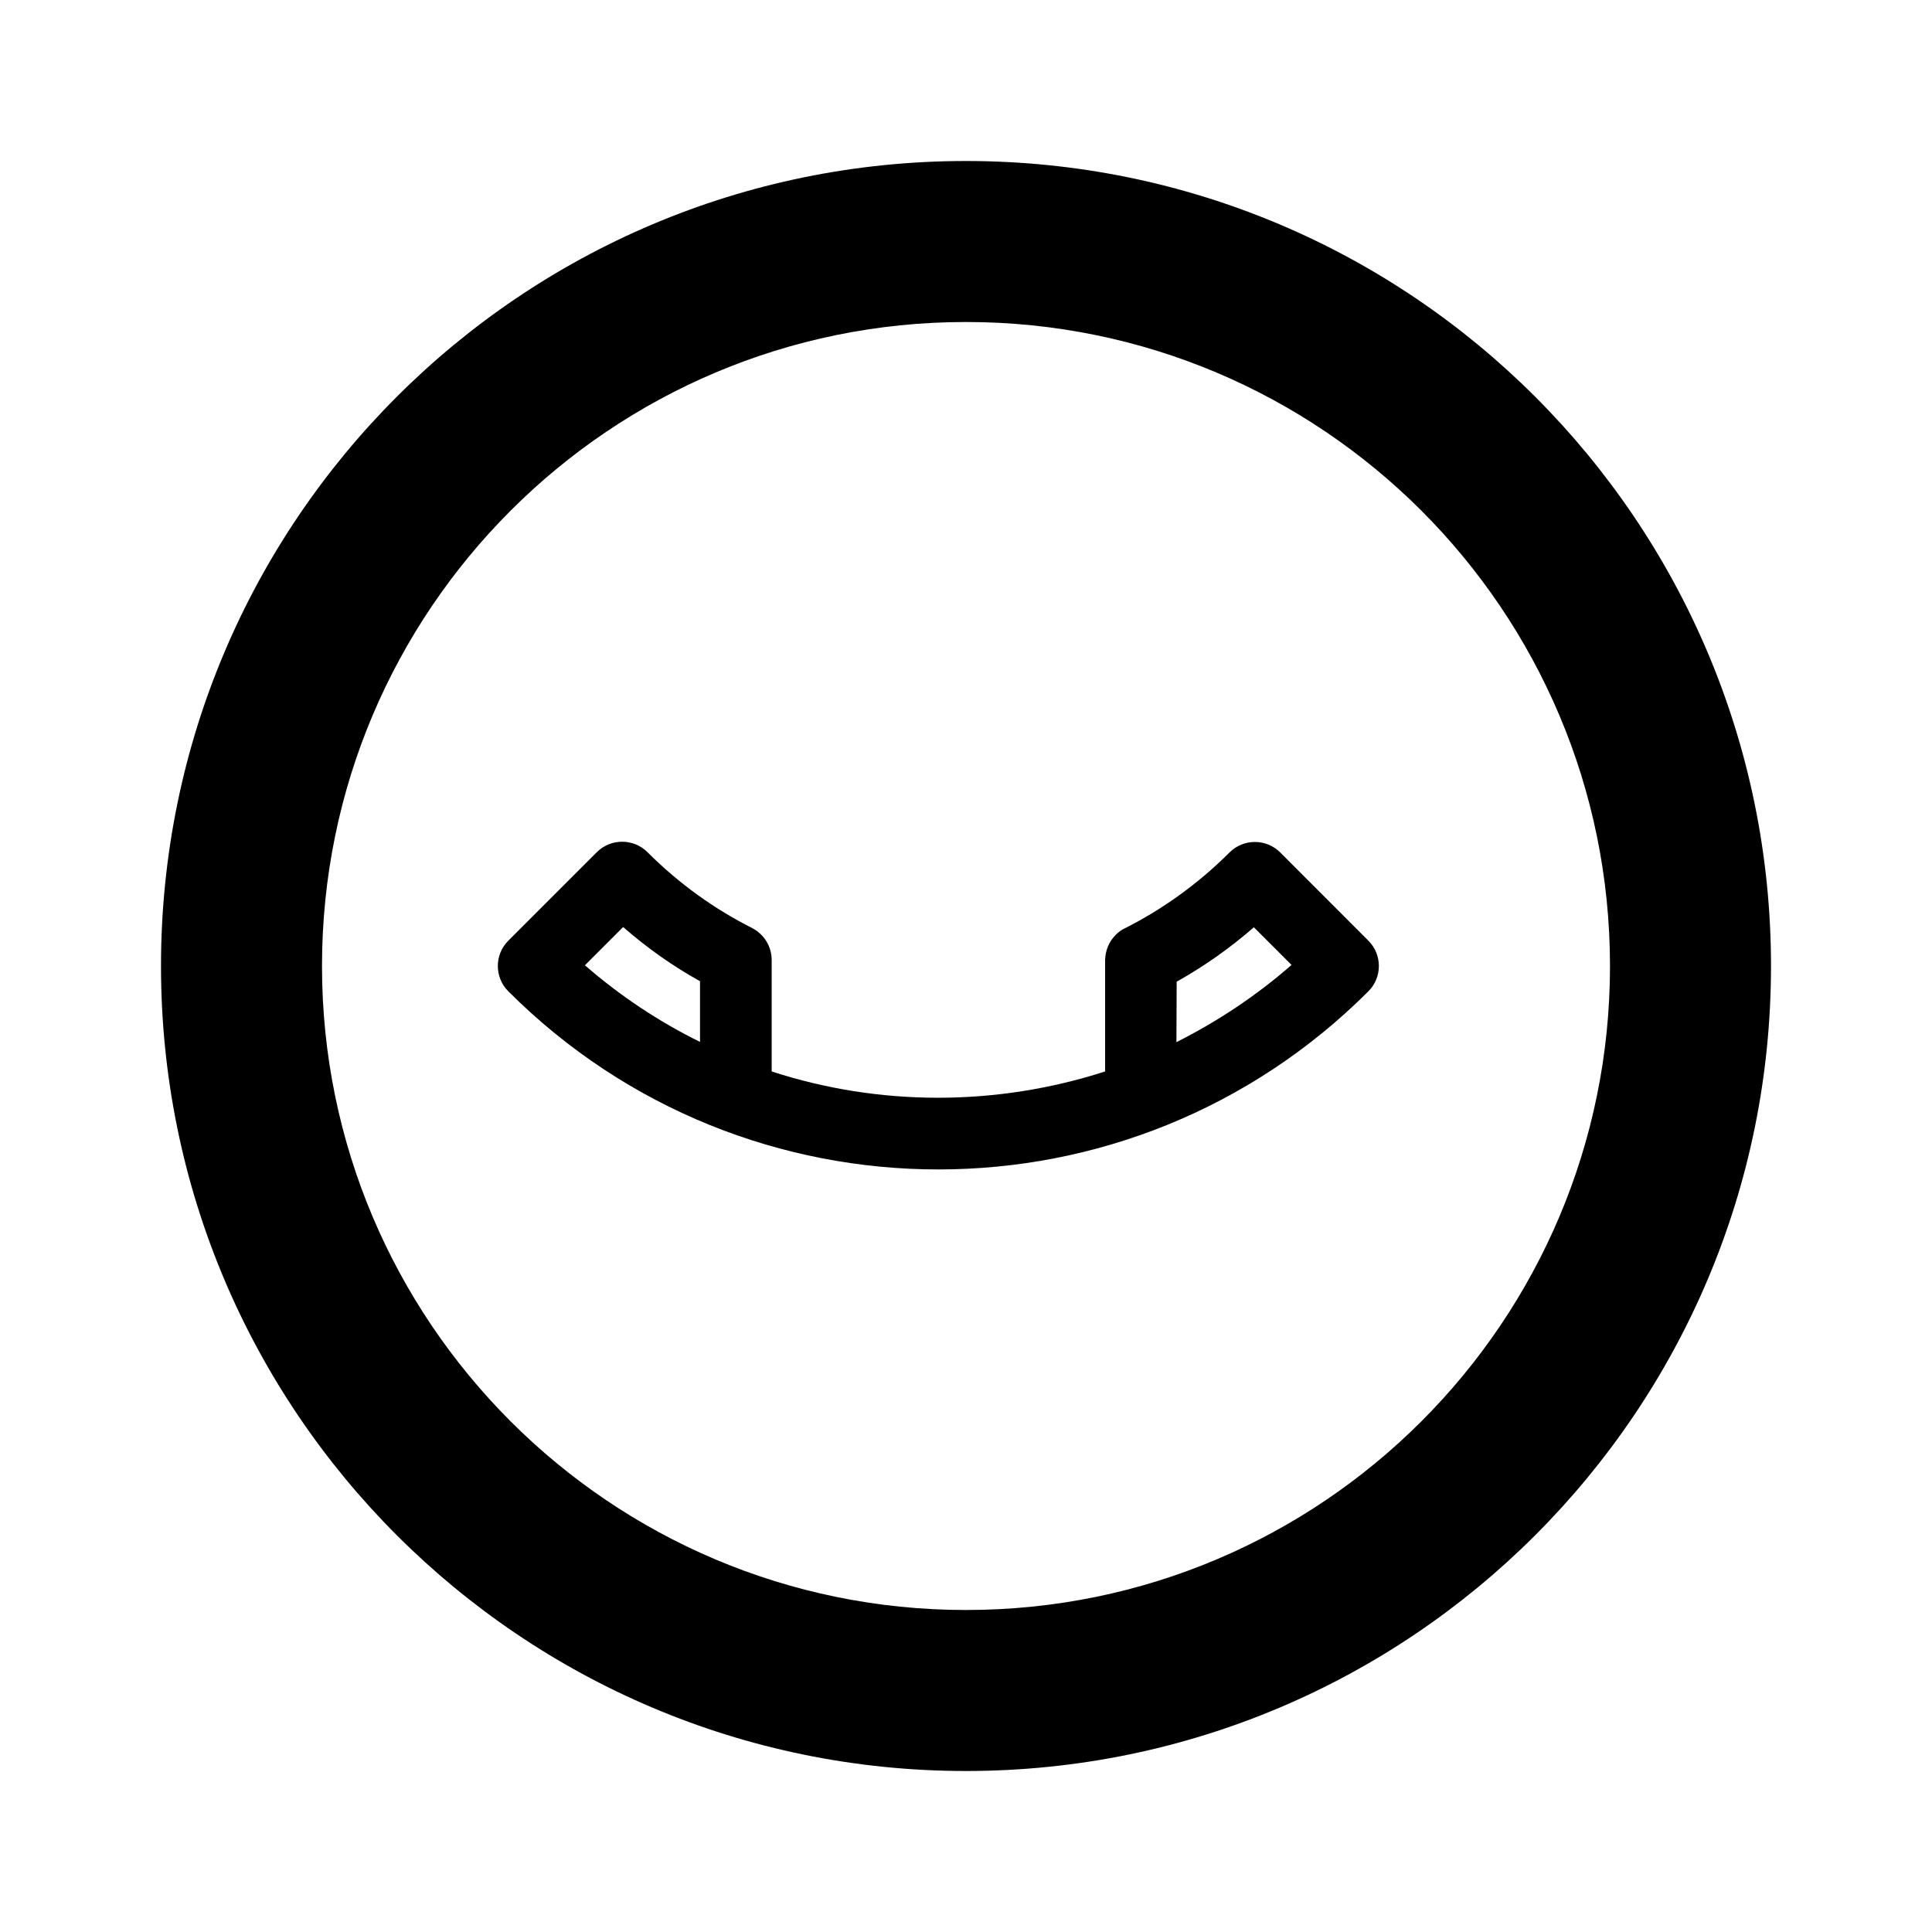
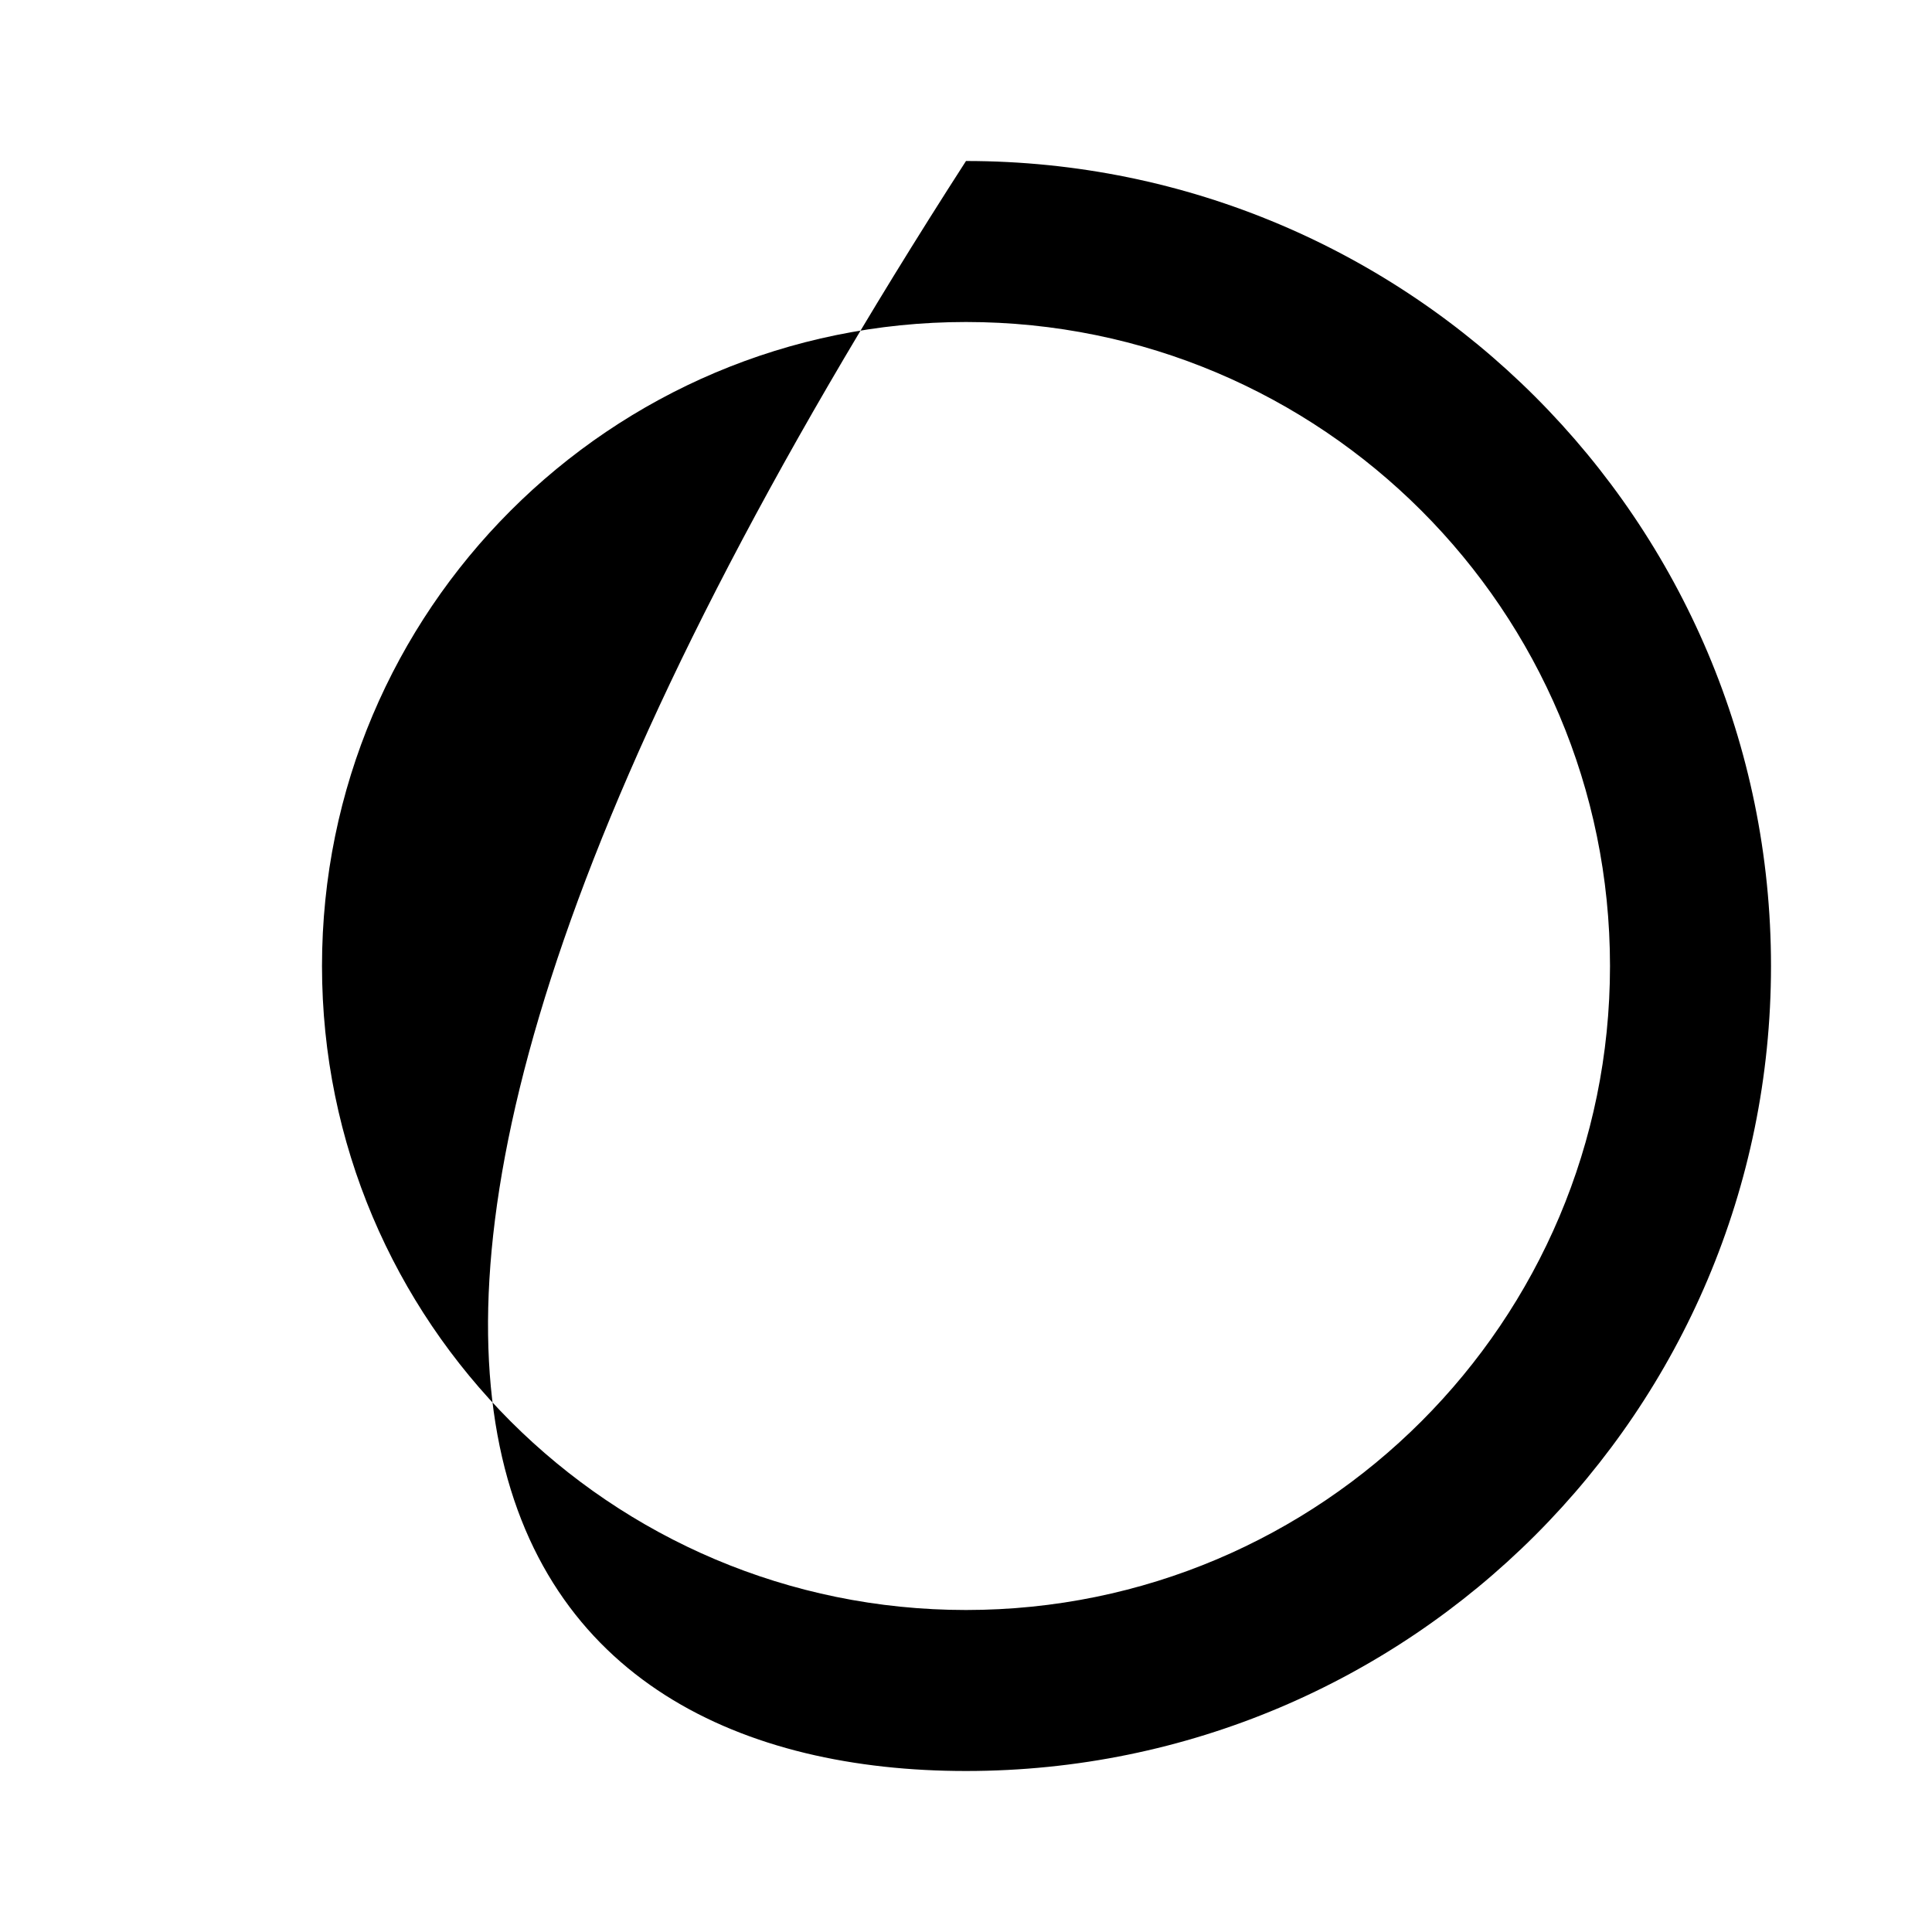
<svg xmlns="http://www.w3.org/2000/svg" width="24" height="24" viewBox="0 0 24 24" fill="none">
-   <path fill-rule="evenodd" clip-rule="evenodd" d="M6.314 11.686L7.414 10.586C7.587 10.413 7.87 10.413 8.043 10.586C8.436 10.979 8.876 11.293 9.344 11.529C9.488 11.604 9.586 11.752 9.586 11.928L9.586 13.31C10.928 13.747 12.383 13.744 13.728 13.31L13.728 11.928C13.731 11.805 13.778 11.695 13.86 11.613C13.891 11.582 13.929 11.551 13.973 11.532C14.441 11.296 14.884 10.979 15.274 10.589C15.447 10.416 15.73 10.416 15.903 10.589L16.999 11.686C17.172 11.859 17.172 12.141 16.999 12.314C14.048 15.265 9.265 15.265 6.314 12.314C6.141 12.141 6.141 11.859 6.314 11.686ZM7.741 11.516C8.04 11.777 8.36 12.003 8.696 12.189V12.943C8.19 12.694 7.71 12.377 7.266 11.991L7.741 11.516ZM14.617 12.195C14.96 12.003 15.28 11.777 15.576 11.519L16.044 11.987C15.601 12.374 15.12 12.691 14.614 12.946L14.617 12.195Z" fill="black" />
-   <path fill-rule="evenodd" clip-rule="evenodd" d="M12 22C17.523 22 22 17.523 22 12C22 6.477 17.523 2 12 2C6.477 2 2 6.477 2 12C2 17.523 6.477 22 12 22ZM12 20C16.418 20 20 16.418 20 12C20 7.582 16.418 4 12 4C7.582 4 4 7.582 4 12C4 16.418 7.582 20 12 20Z" fill="black" />
+   <path fill-rule="evenodd" clip-rule="evenodd" d="M12 22C17.523 22 22 17.523 22 12C22 6.477 17.523 2 12 2C2 17.523 6.477 22 12 22ZM12 20C16.418 20 20 16.418 20 12C20 7.582 16.418 4 12 4C7.582 4 4 7.582 4 12C4 16.418 7.582 20 12 20Z" fill="black" />
</svg>